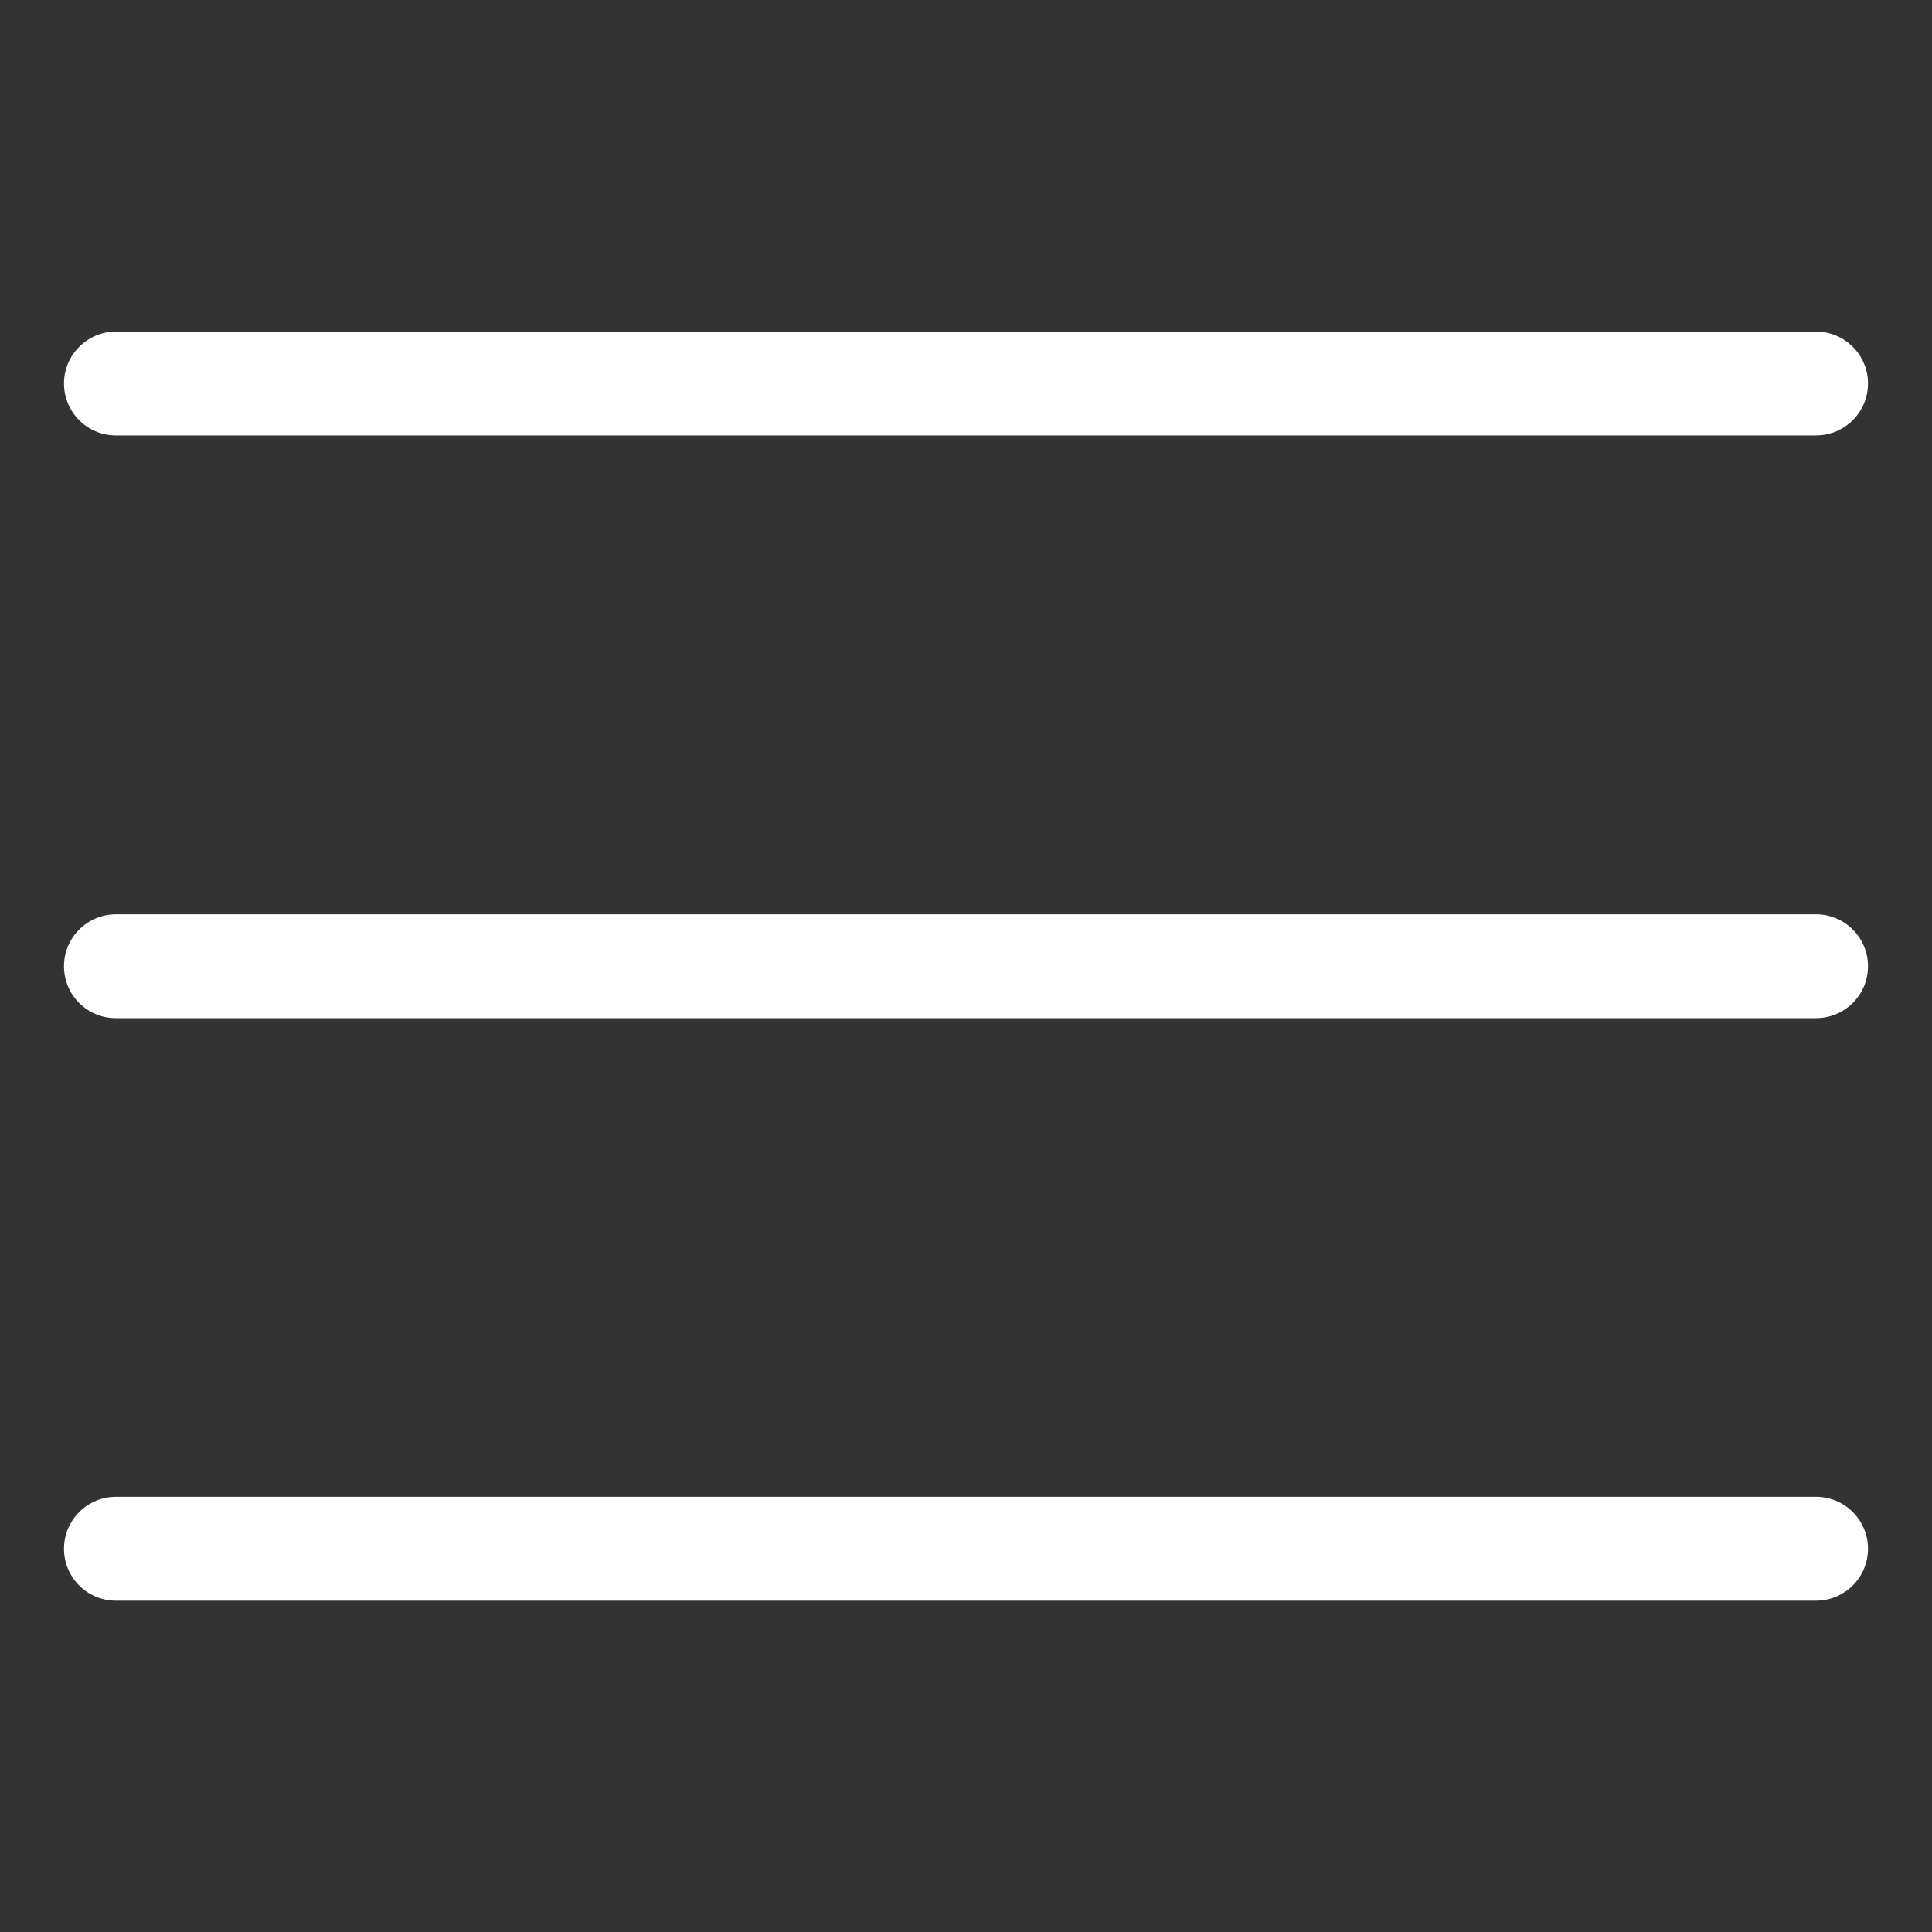
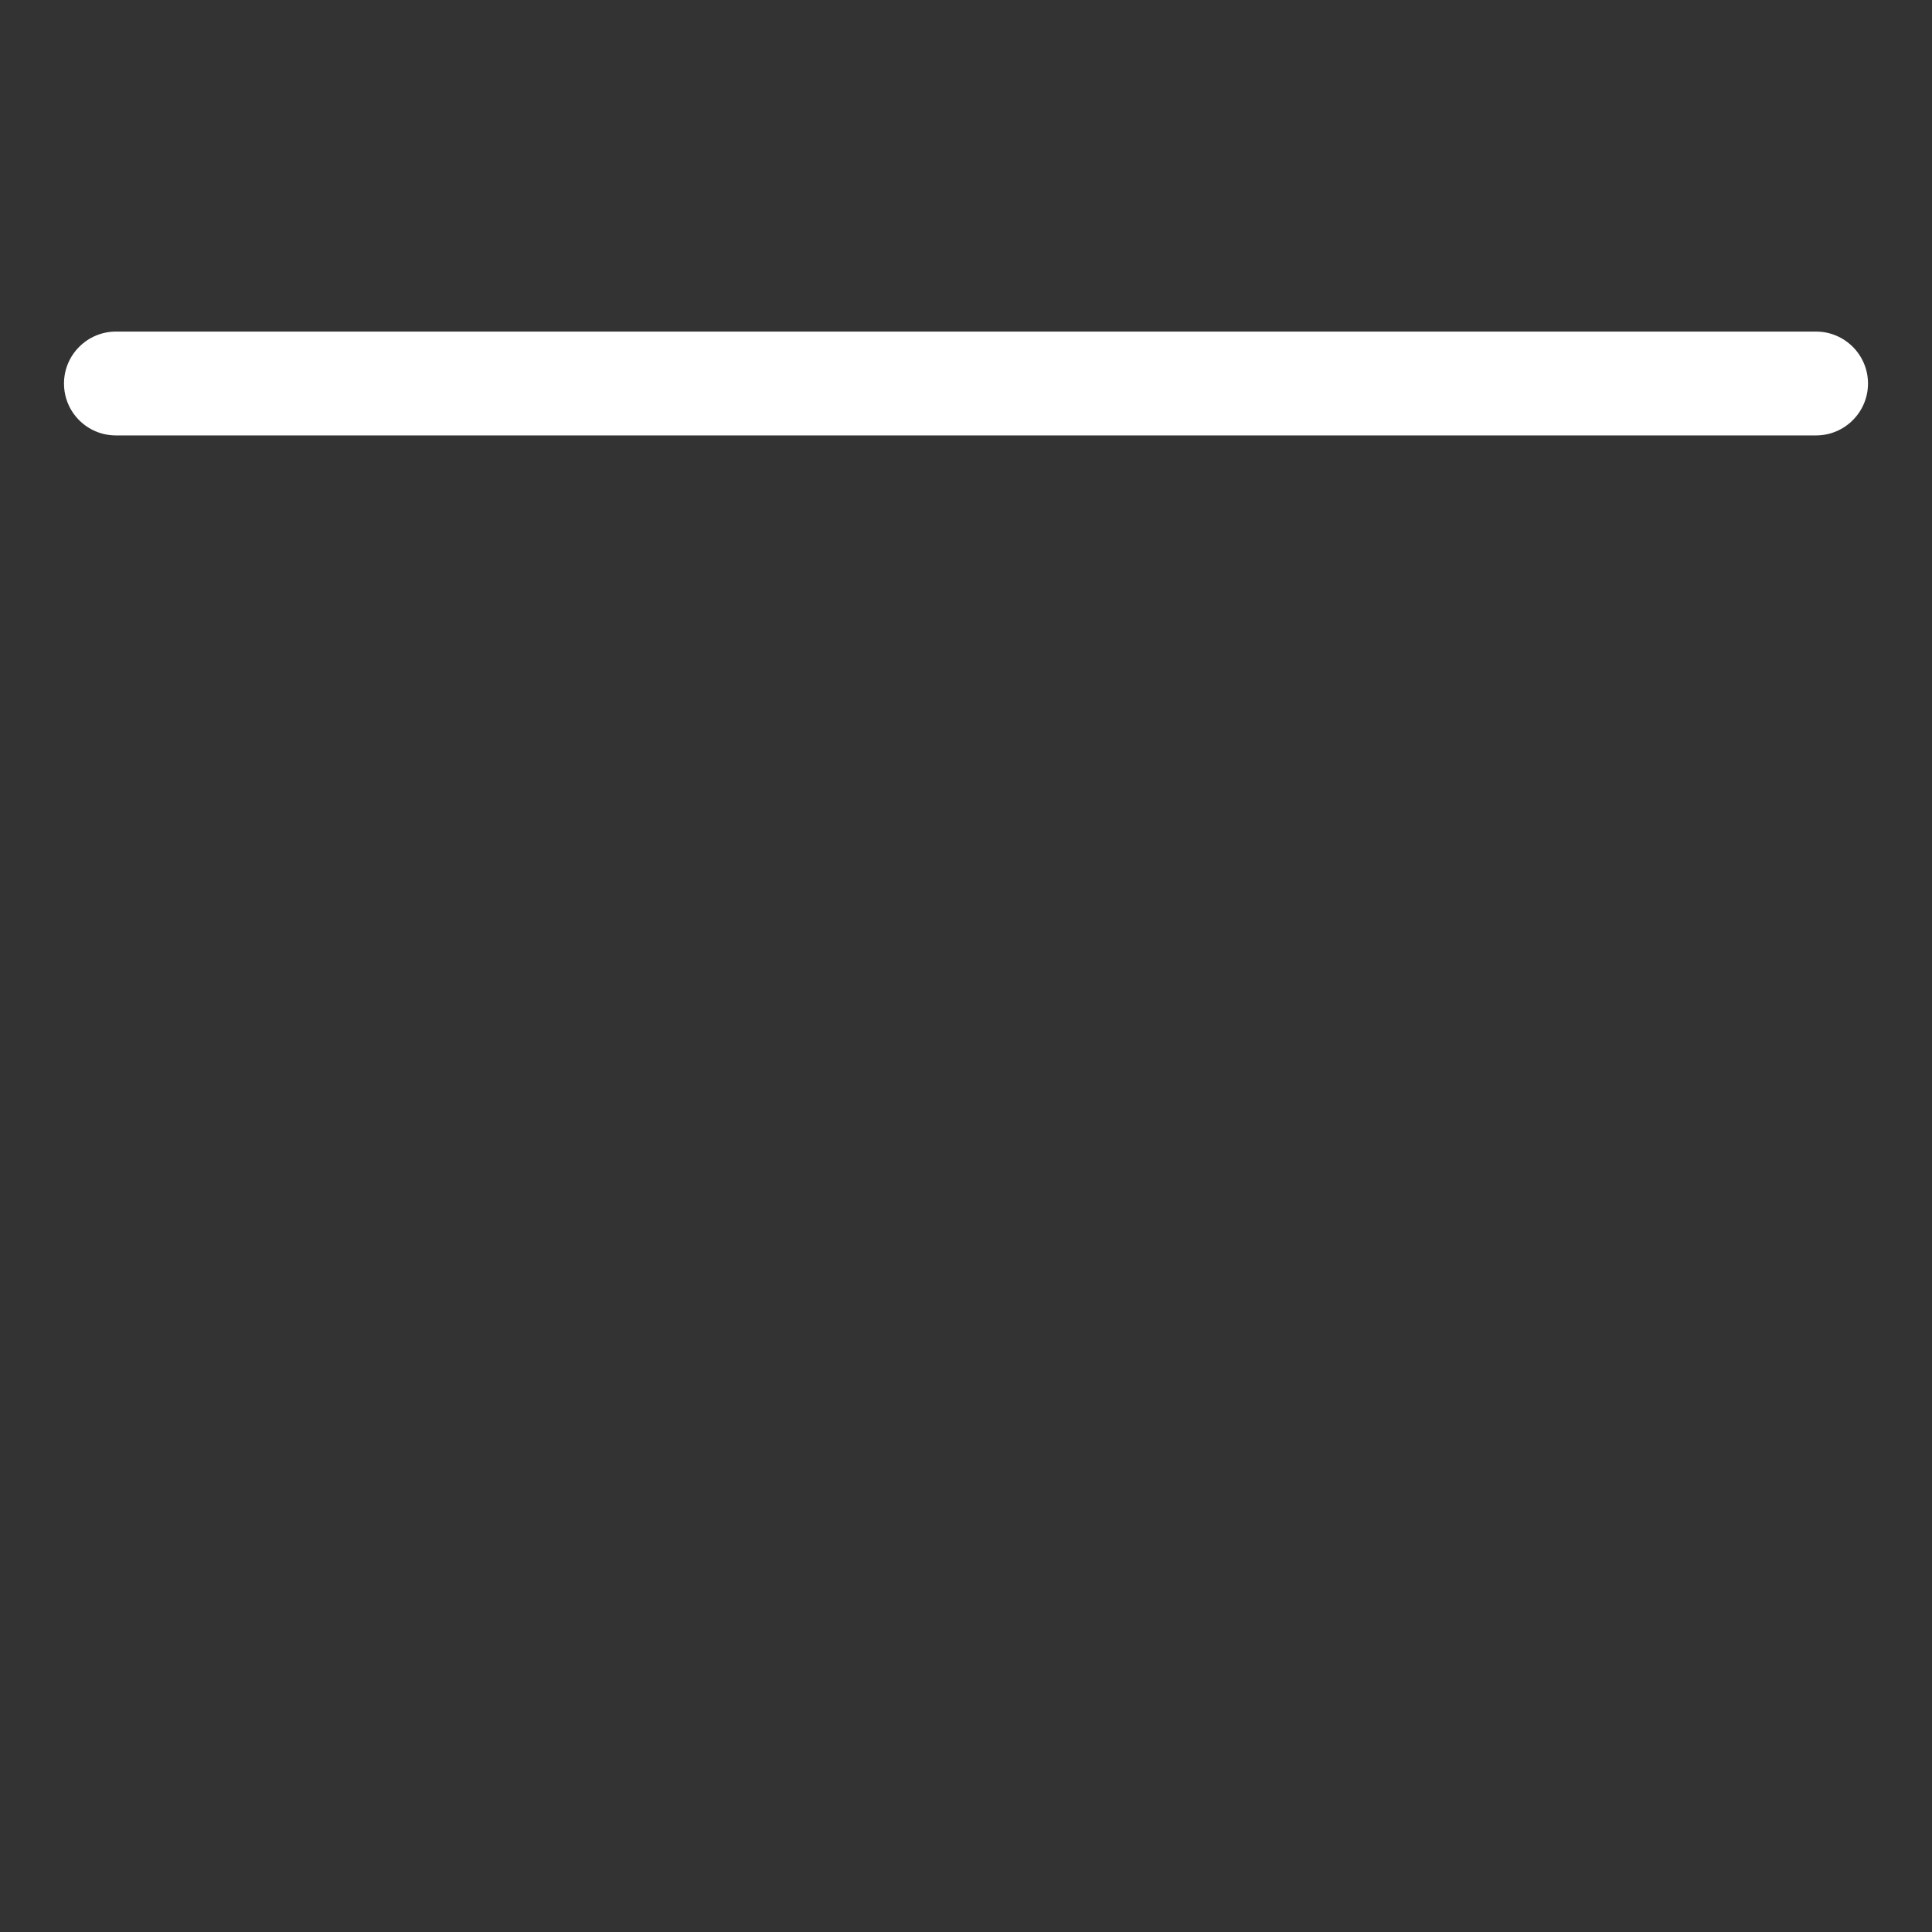
<svg xmlns="http://www.w3.org/2000/svg" version="1.1" id="Livello_1" focusable="false" x="0px" y="0px" viewBox="0 0 800 800" style="enable-background:new 0 0 800 800;" xml:space="preserve">
  <rect x="0" y="0" width="800" height="800" fill="#333333" stroke="none" />
  <style type="text/css">
	.st0{fill:#FFFFFF;}
</style>
  <path class="st0" d="M752,137.3H48c-11.8,0-21.5,9.6-21.5,21.5s9.6,21.5,21.5,21.5h704c11.8,0,21.5-9.6,21.5-21.5  S763.8,137.3,752,137.3z" />
-   <path class="st0" d="M752,378.6H48c-11.8,0-21.5,9.6-21.5,21.5s9.6,21.5,21.5,21.5h704c11.8,0,21.5-9.6,21.5-21.5  S763.8,378.6,752,378.6z" />
-   <path class="st0" d="M752,619.8H48c-11.8,0-21.5,9.6-21.5,21.5s9.6,21.5,21.5,21.5h704c11.8,0,21.5-9.6,21.5-21.5  S763.8,619.8,752,619.8z" />
</svg>